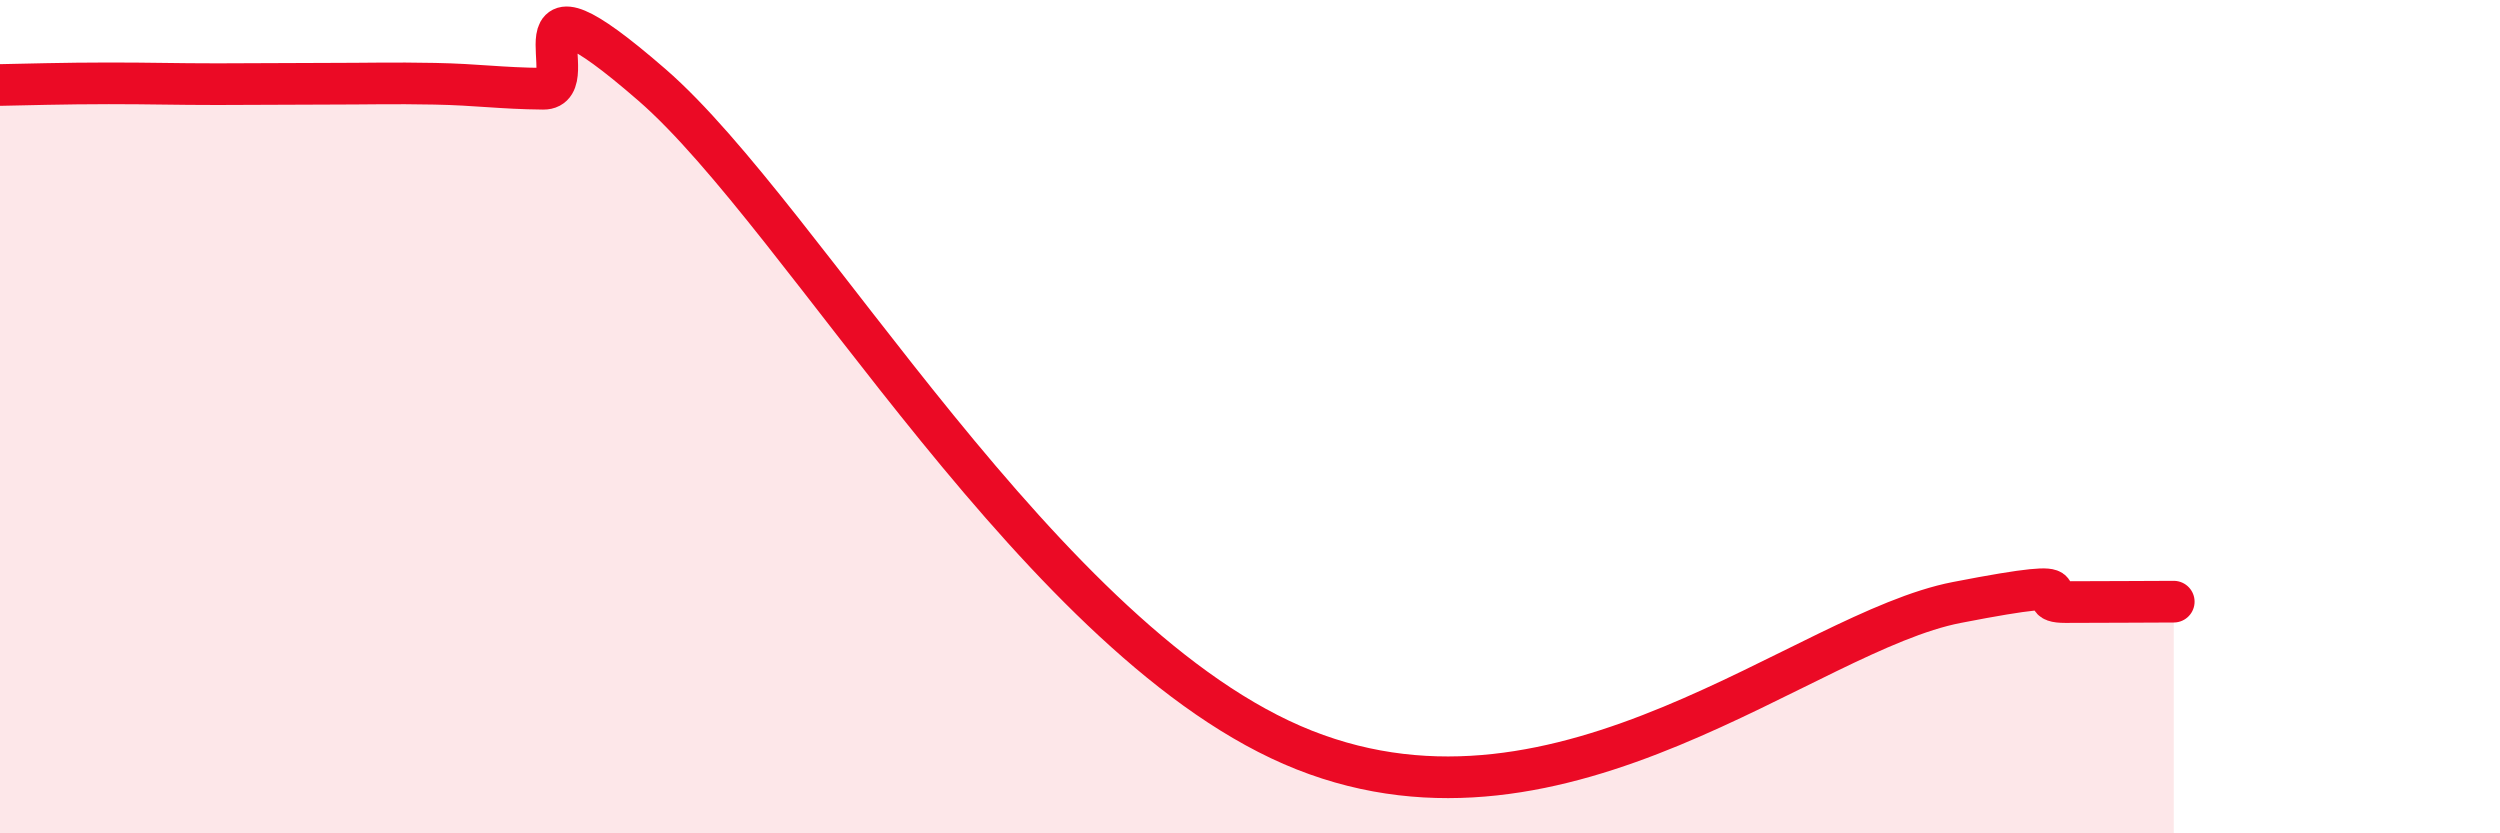
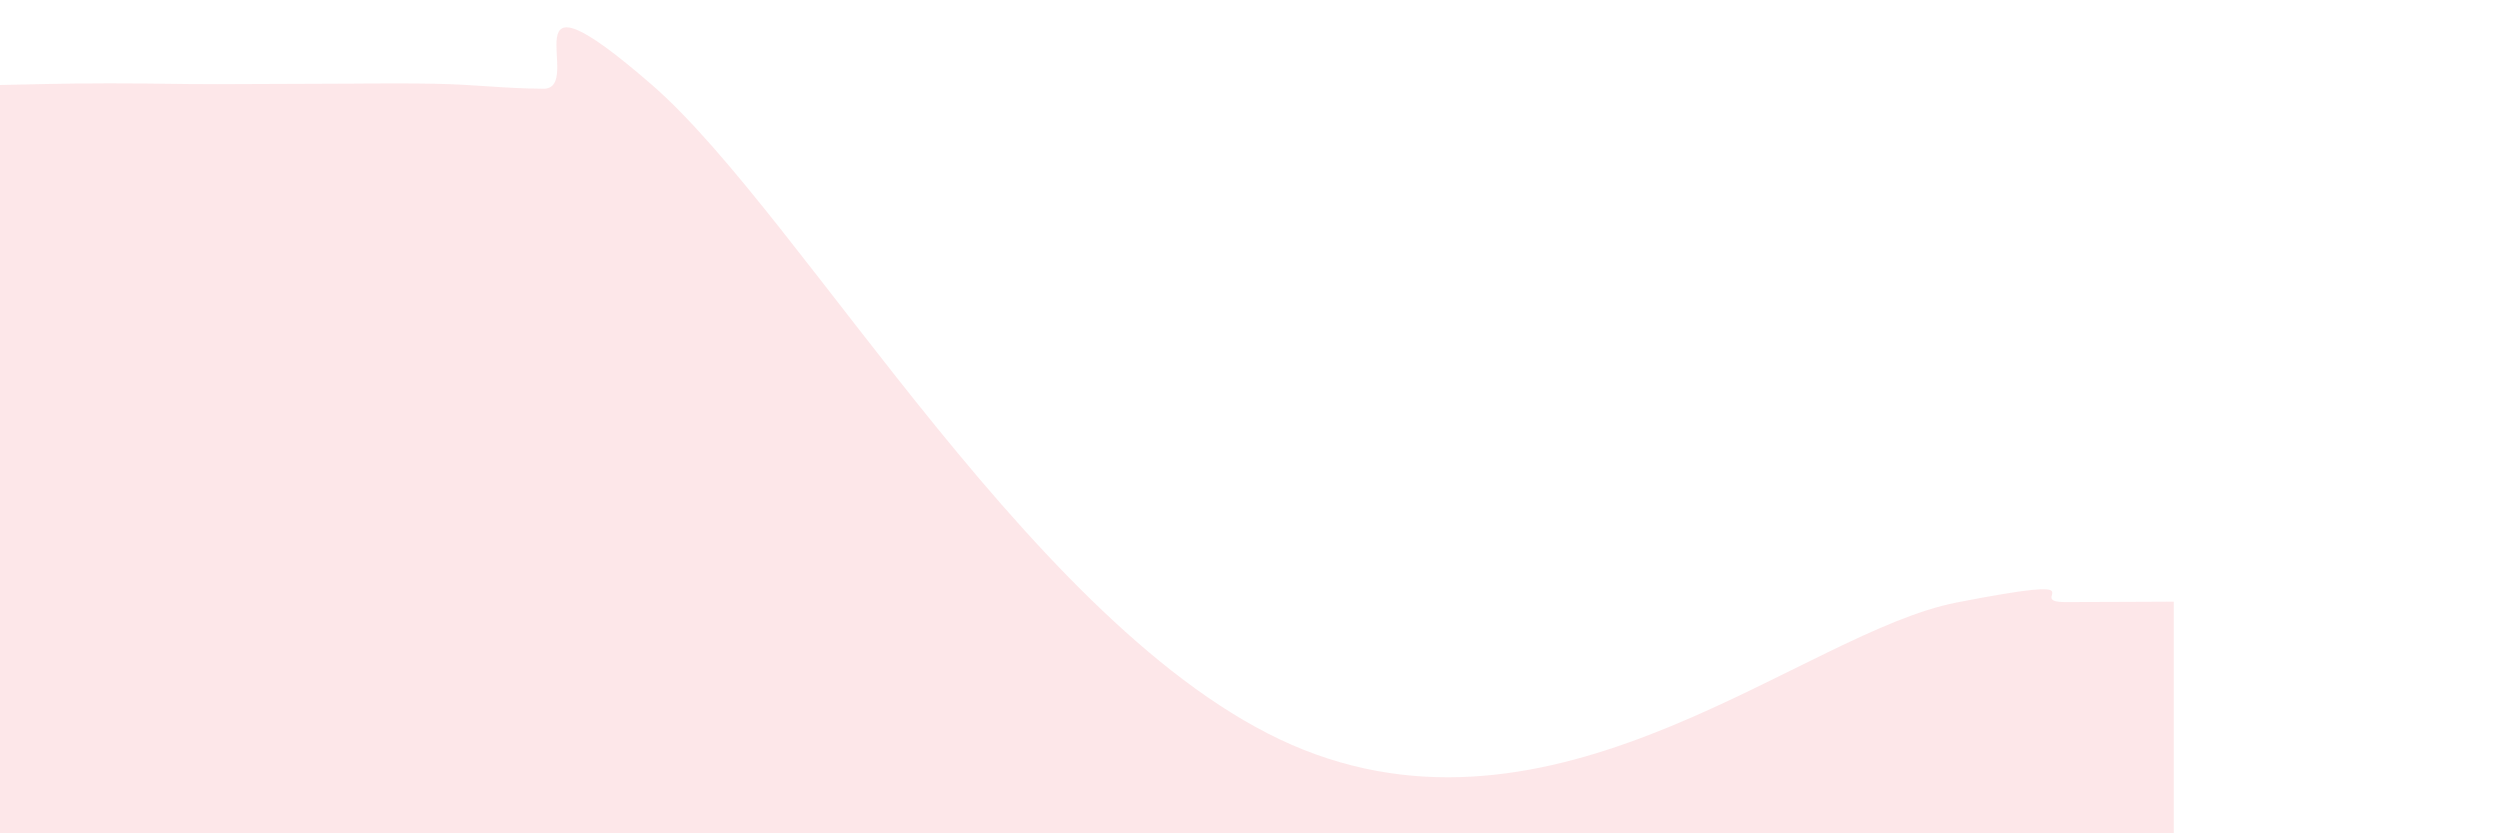
<svg xmlns="http://www.w3.org/2000/svg" width="60" height="20" viewBox="0 0 60 20">
  <path d="M 0,2.04 C 0.52,2.03 1.57,2 2.61,2 C 3.65,2 4.18,2.02 5.22,2.02 C 6.26,2.02 6.79,2.01 7.83,2.01 C 8.87,2.01 9.39,1.99 10.43,2.01 C 11.47,2.03 12,2.12 13.04,2.13 C 14.08,2.14 12,-1.13 15.65,2.04 C 19.3,5.21 25.04,15.52 31.3,18 C 37.56,20.48 43.31,15.17 46.96,14.46 C 50.61,13.75 48.53,14.45 49.57,14.45 C 50.61,14.45 51.65,14.44 52.17,14.44L52.17 20L0 20Z" fill="#EB0A25" opacity="0.1" stroke-linecap="round" stroke-linejoin="round" />
-   <path d="M 0,2.04 C 0.52,2.03 1.57,2 2.61,2 C 3.65,2 4.18,2.02 5.22,2.02 C 6.26,2.02 6.79,2.01 7.83,2.01 C 8.87,2.01 9.39,1.99 10.43,2.01 C 11.47,2.03 12,2.12 13.04,2.13 C 14.08,2.14 12,-1.13 15.65,2.04 C 19.3,5.21 25.04,15.52 31.3,18 C 37.56,20.48 43.31,15.17 46.96,14.46 C 50.61,13.75 48.53,14.45 49.57,14.45 C 50.61,14.45 51.65,14.44 52.17,14.44" stroke="#EB0A25" stroke-width="1" fill="none" stroke-linecap="round" stroke-linejoin="round" />
</svg>